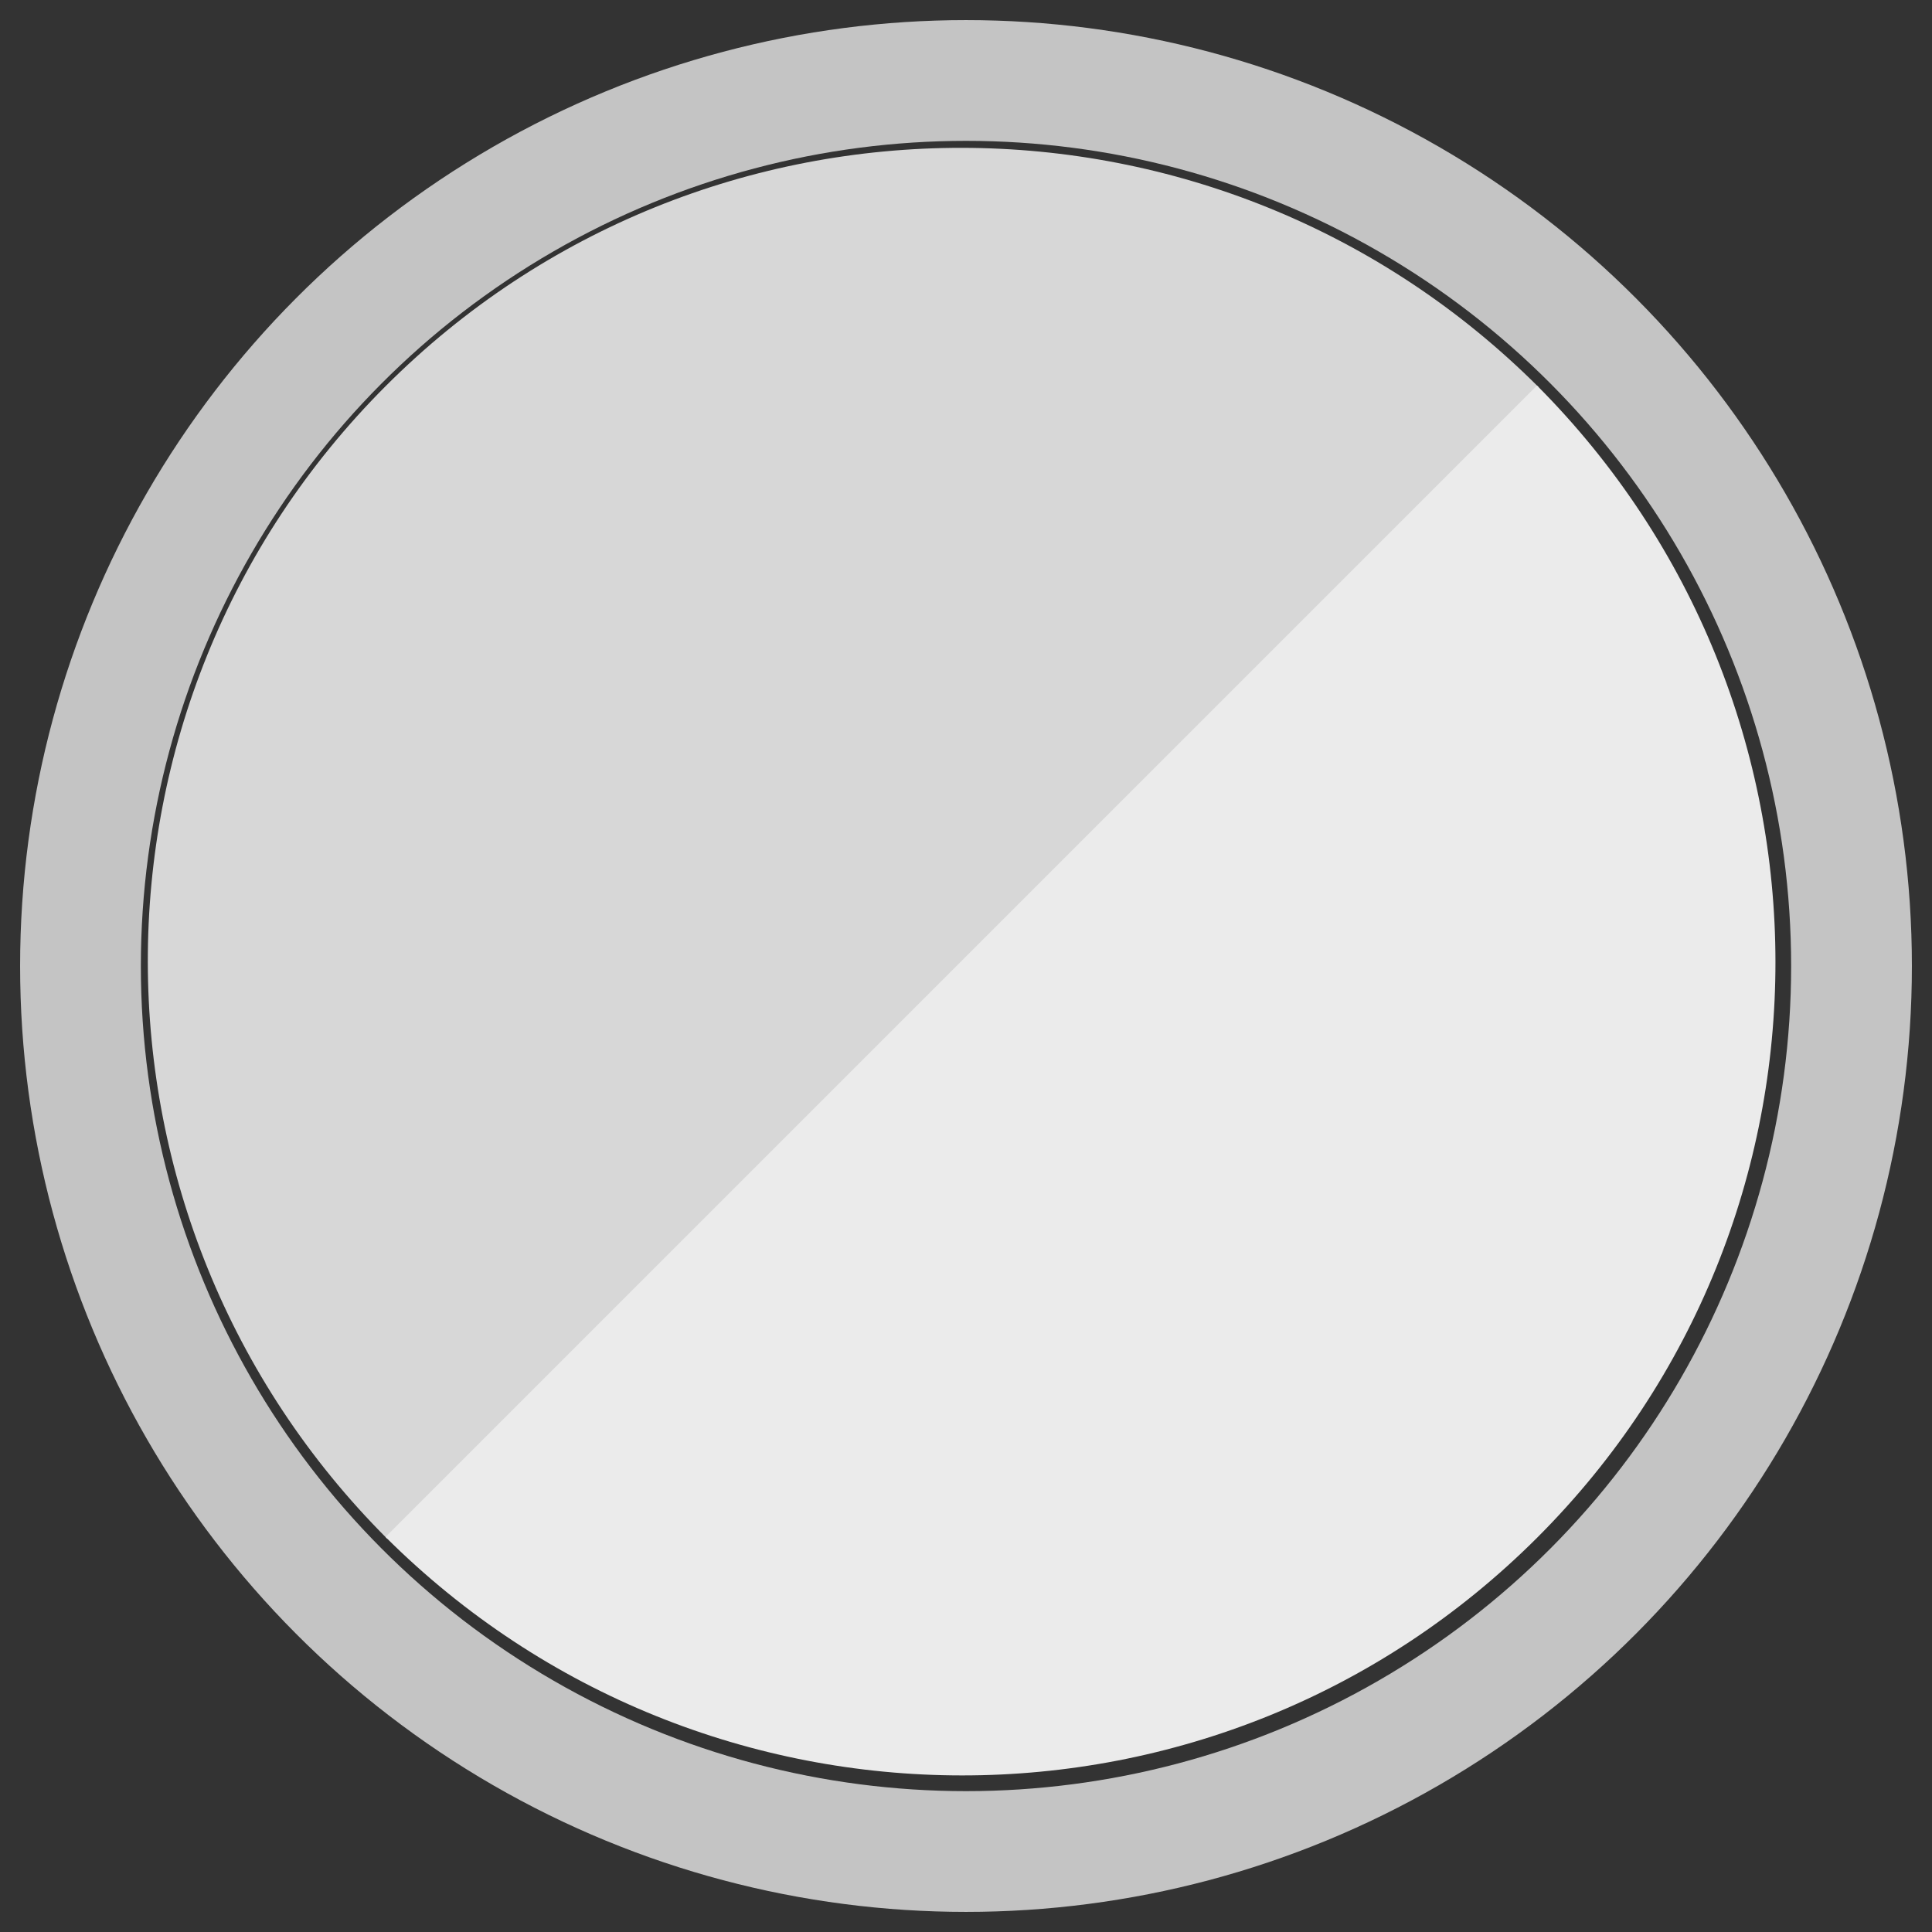
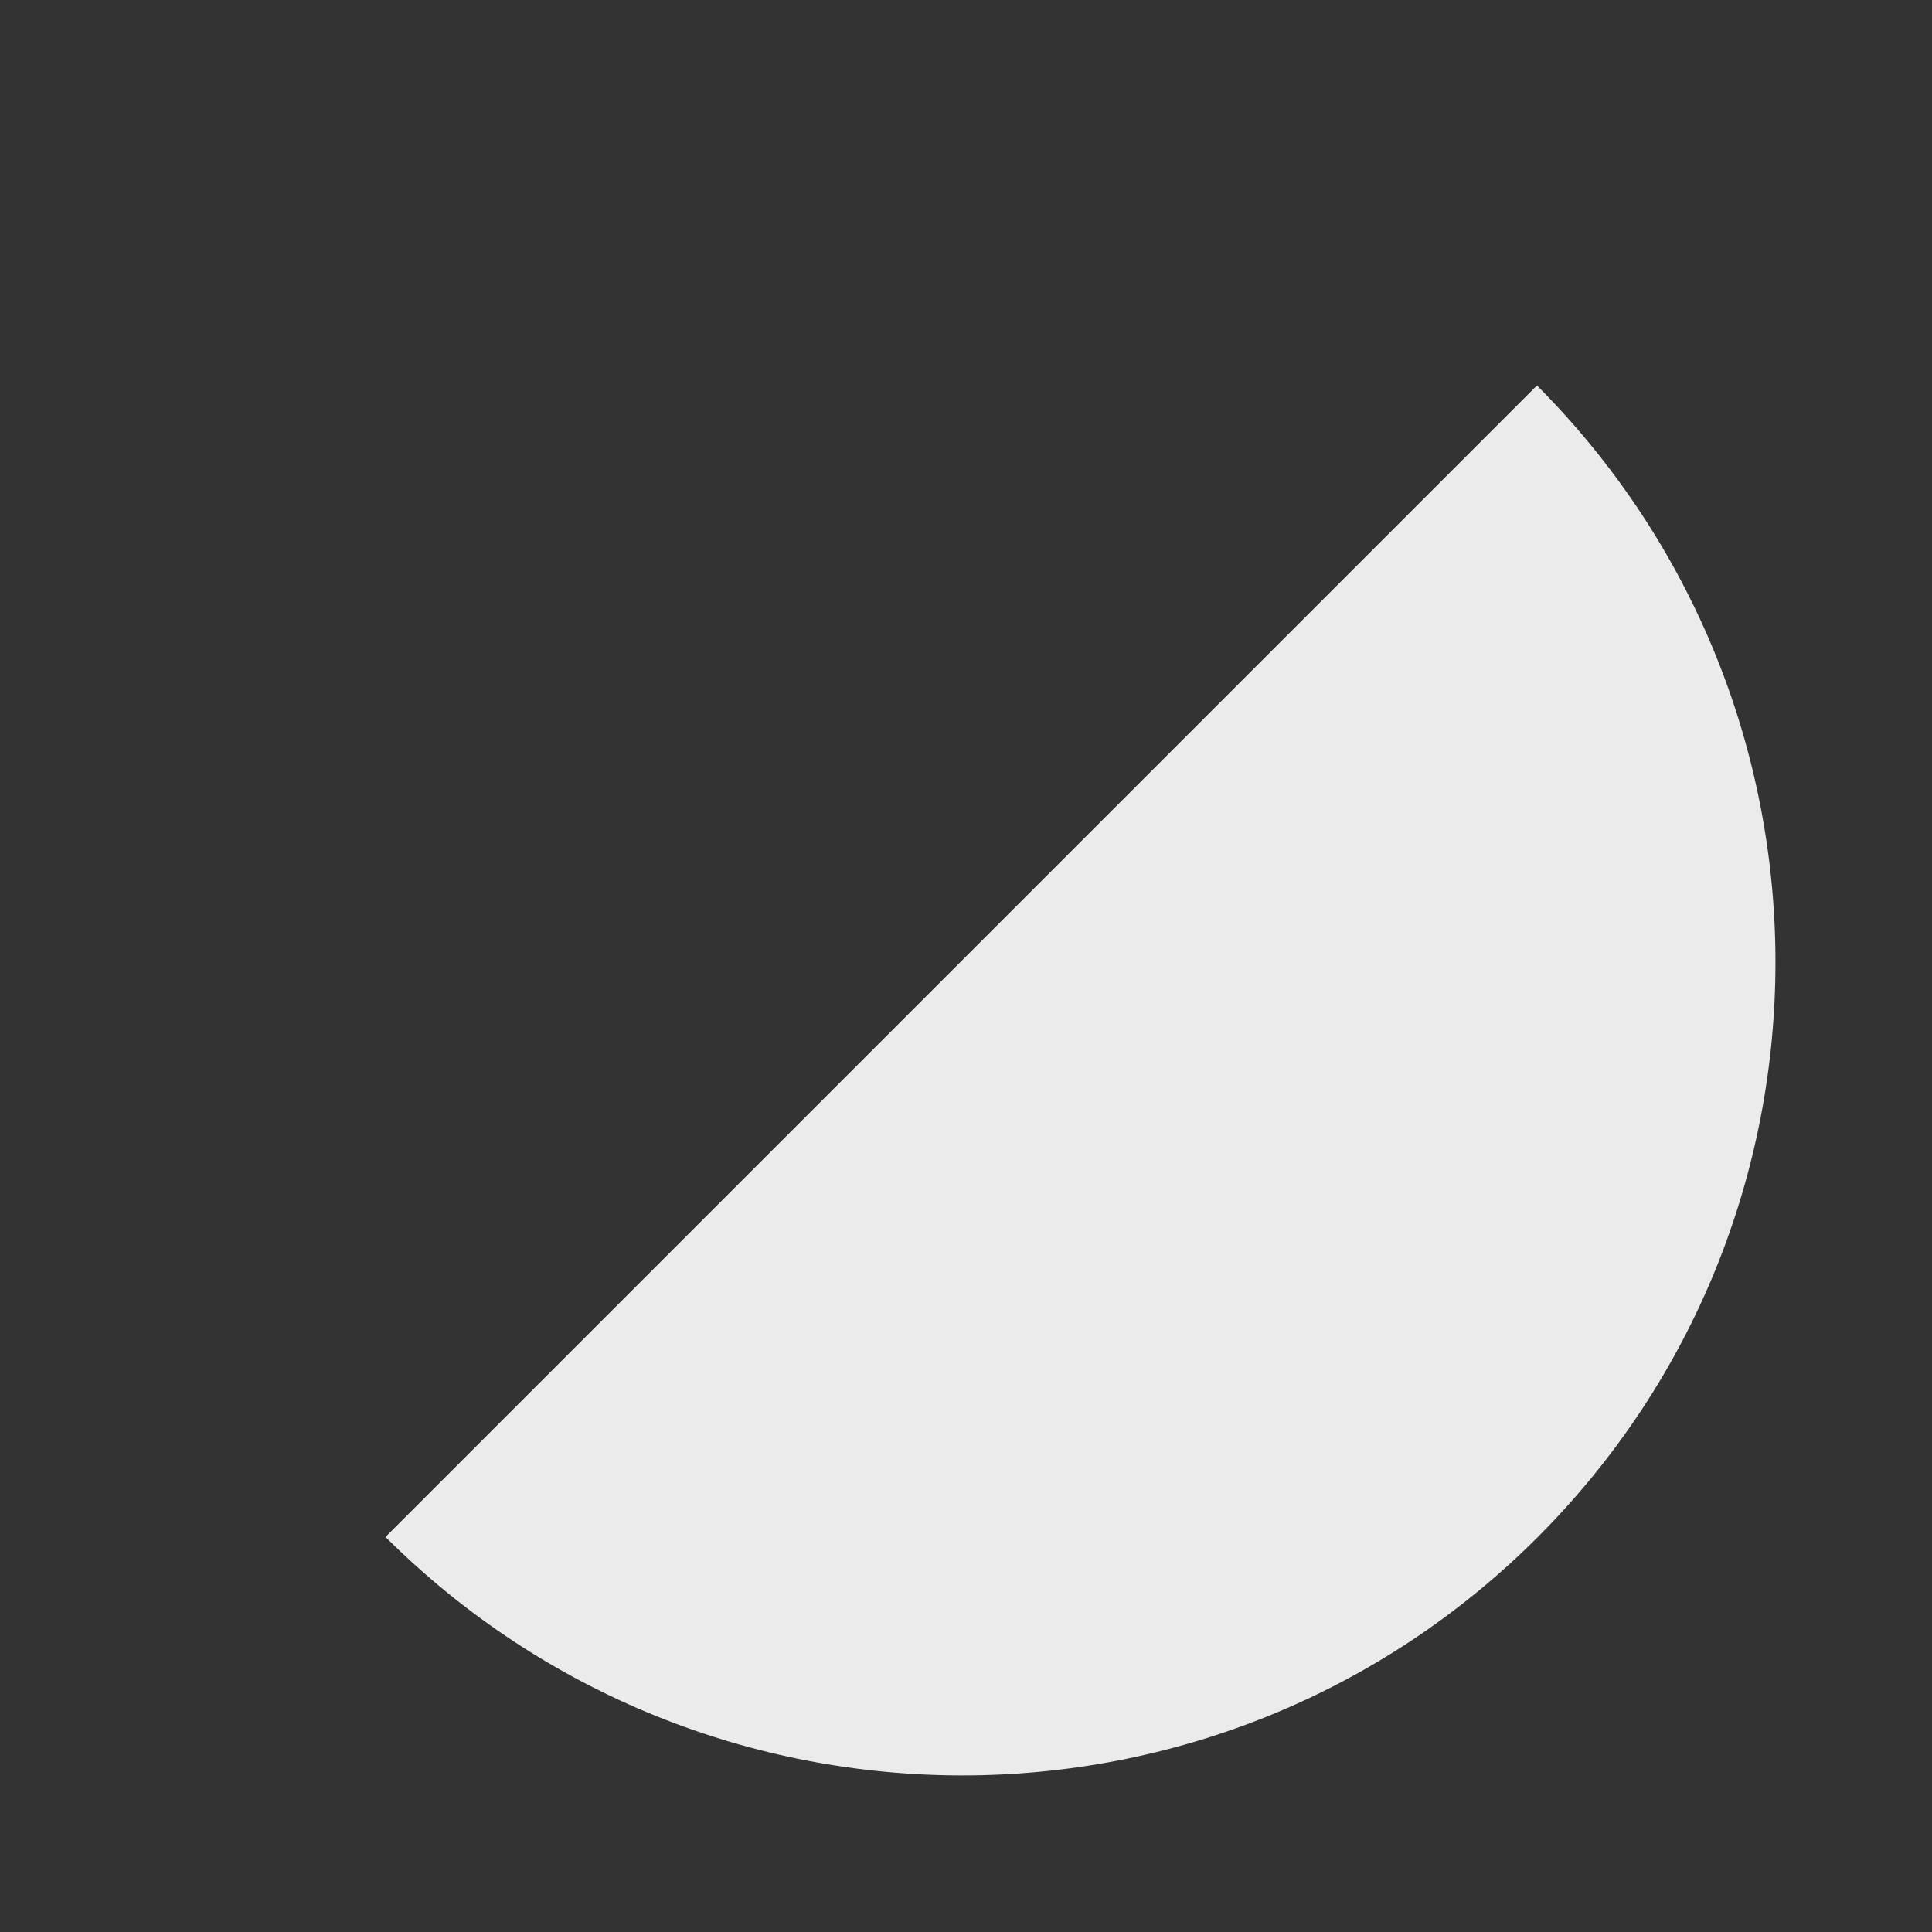
<svg xmlns="http://www.w3.org/2000/svg" width="32" height="32" viewBox="0 0 32 32" fill="none">
  <rect x="0" y="0" width="32" height="32" fill="#333333" stroke="none" />
-   <circle cx="16" cy="16" r="14.667" stroke="#C4C4C4" stroke-width="2" />
-   <path d="M6.391 6.392C1.125 11.658 1.135 20.207 6.415 25.488L25.487 6.415C20.206 1.136 11.657 1.125 6.391 6.392Z" fill="#D7D7D7" />
  <path d="M25.457 6.385L6.385 25.457C11.667 30.719 20.204 30.725 25.465 25.464C30.725 20.203 30.72 11.667 25.457 6.385Z" fill="#EBEBEB" />
</svg>